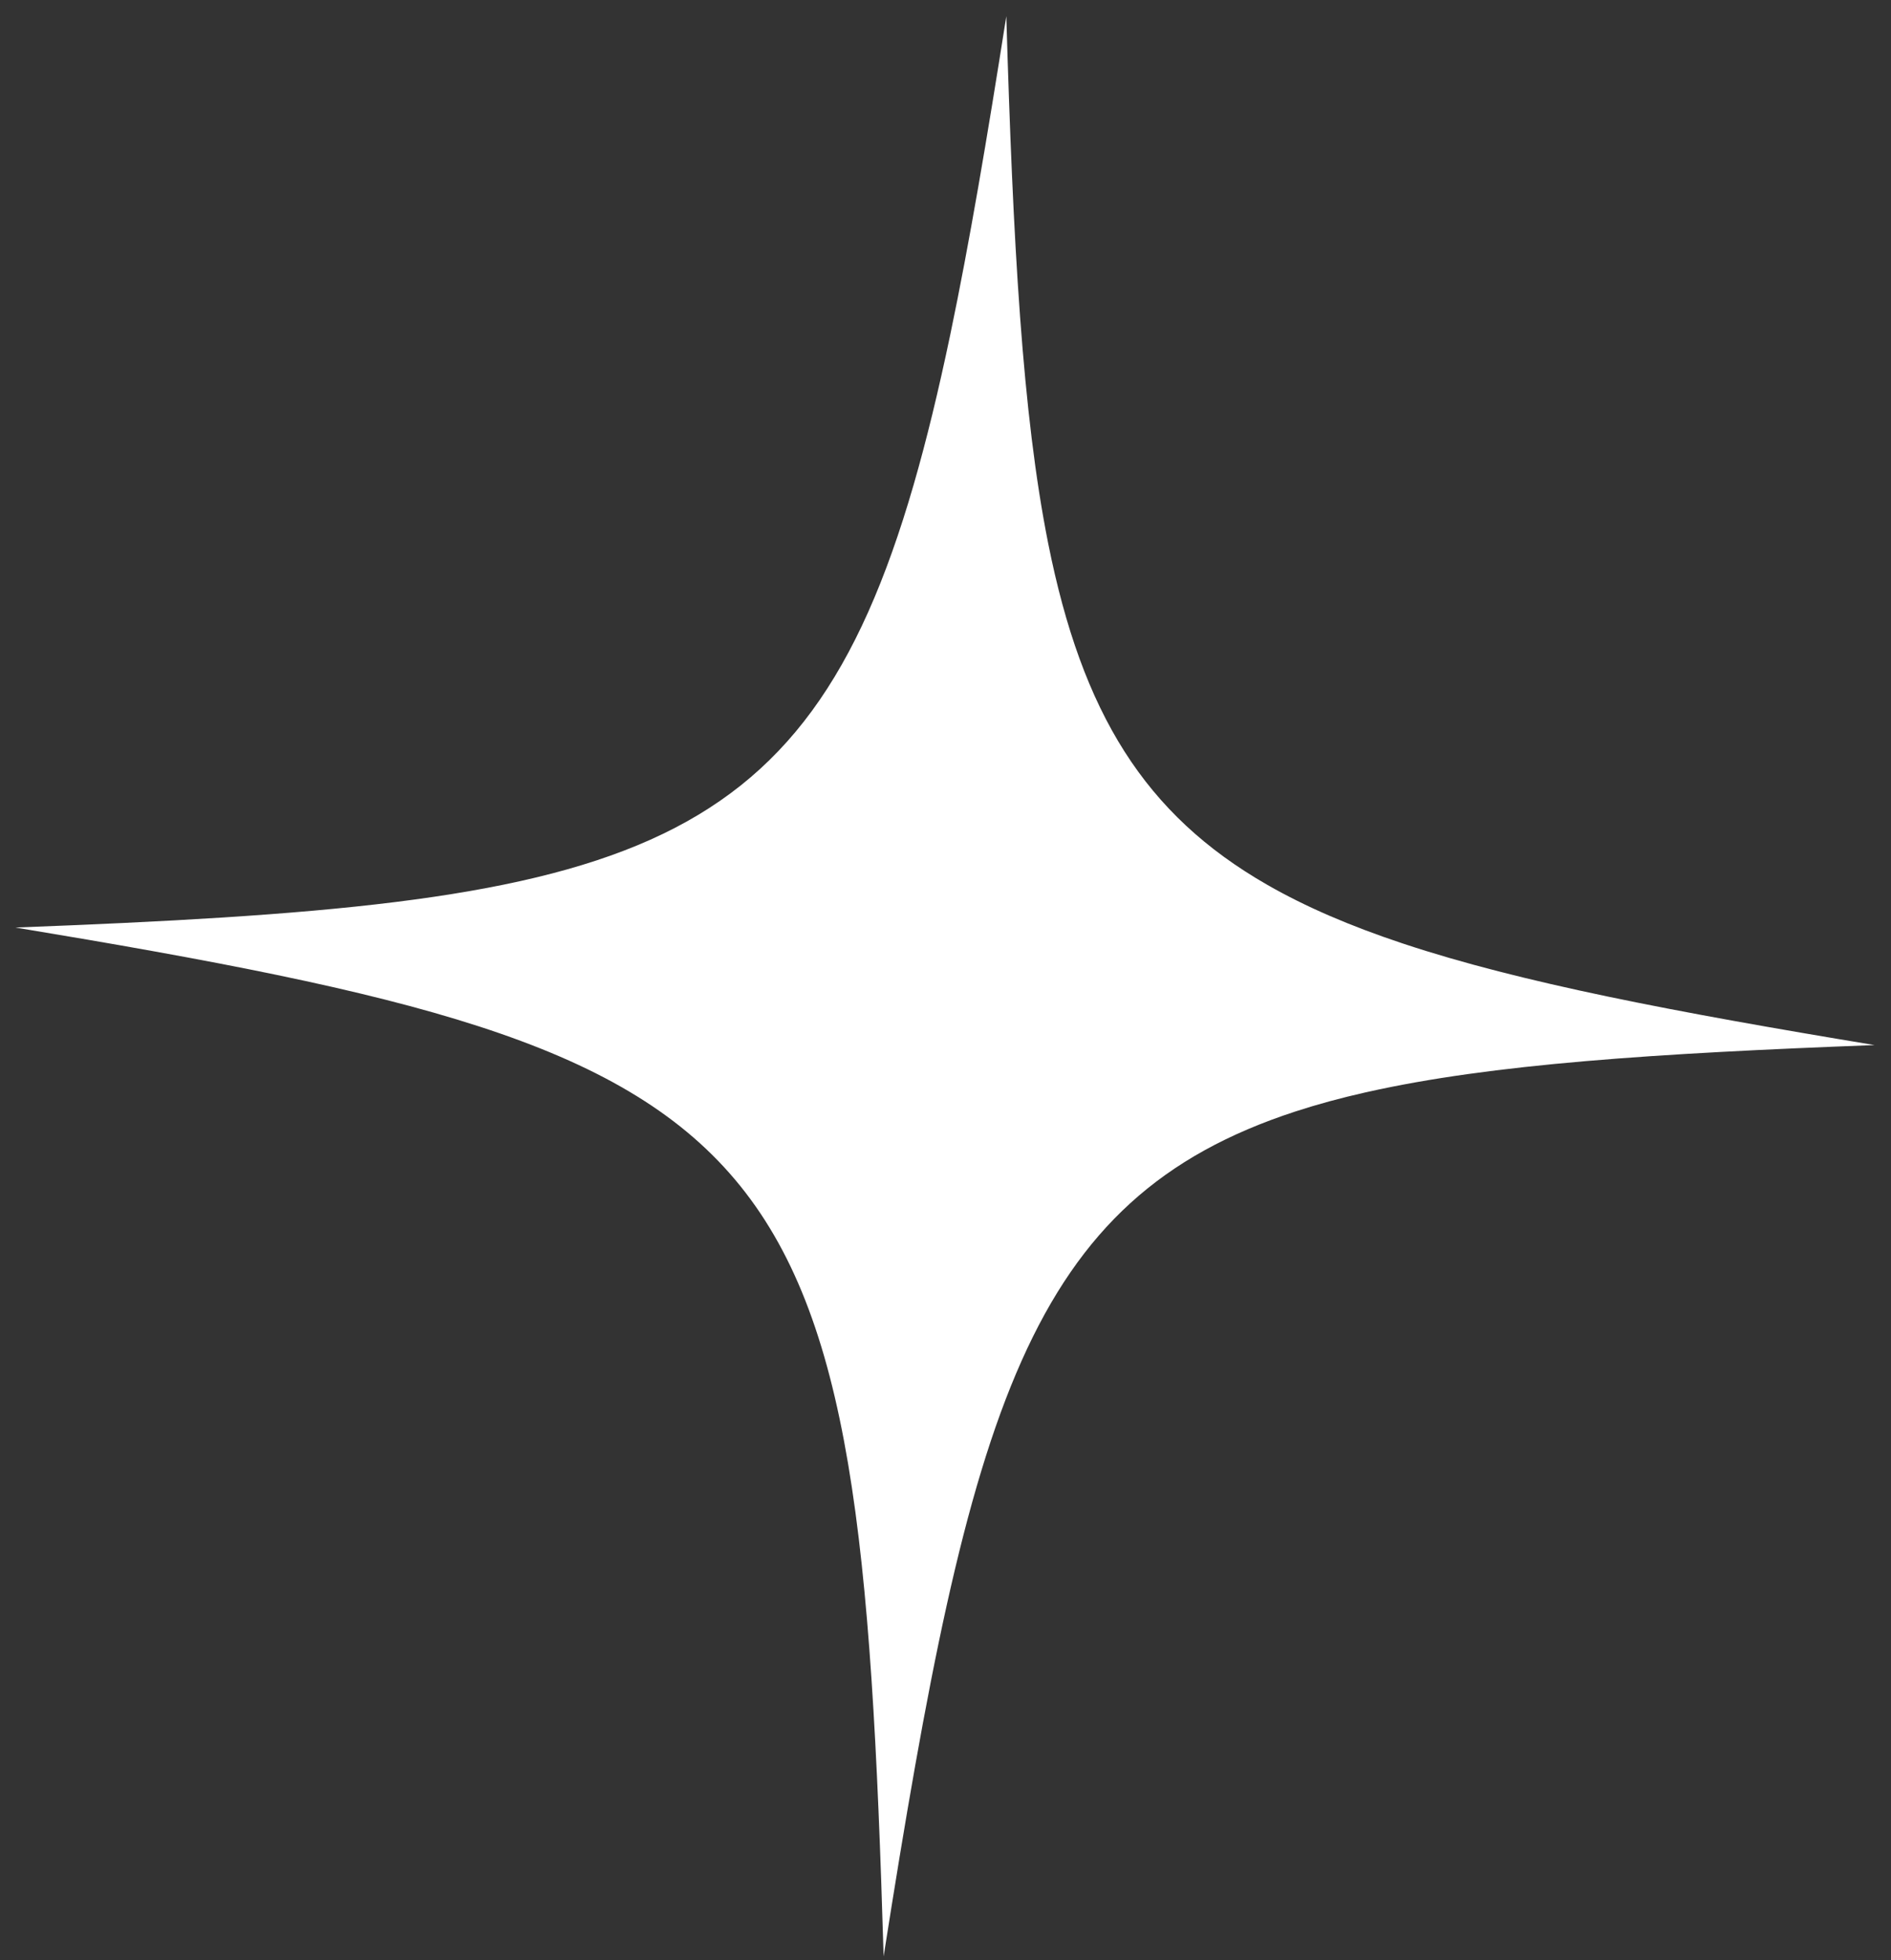
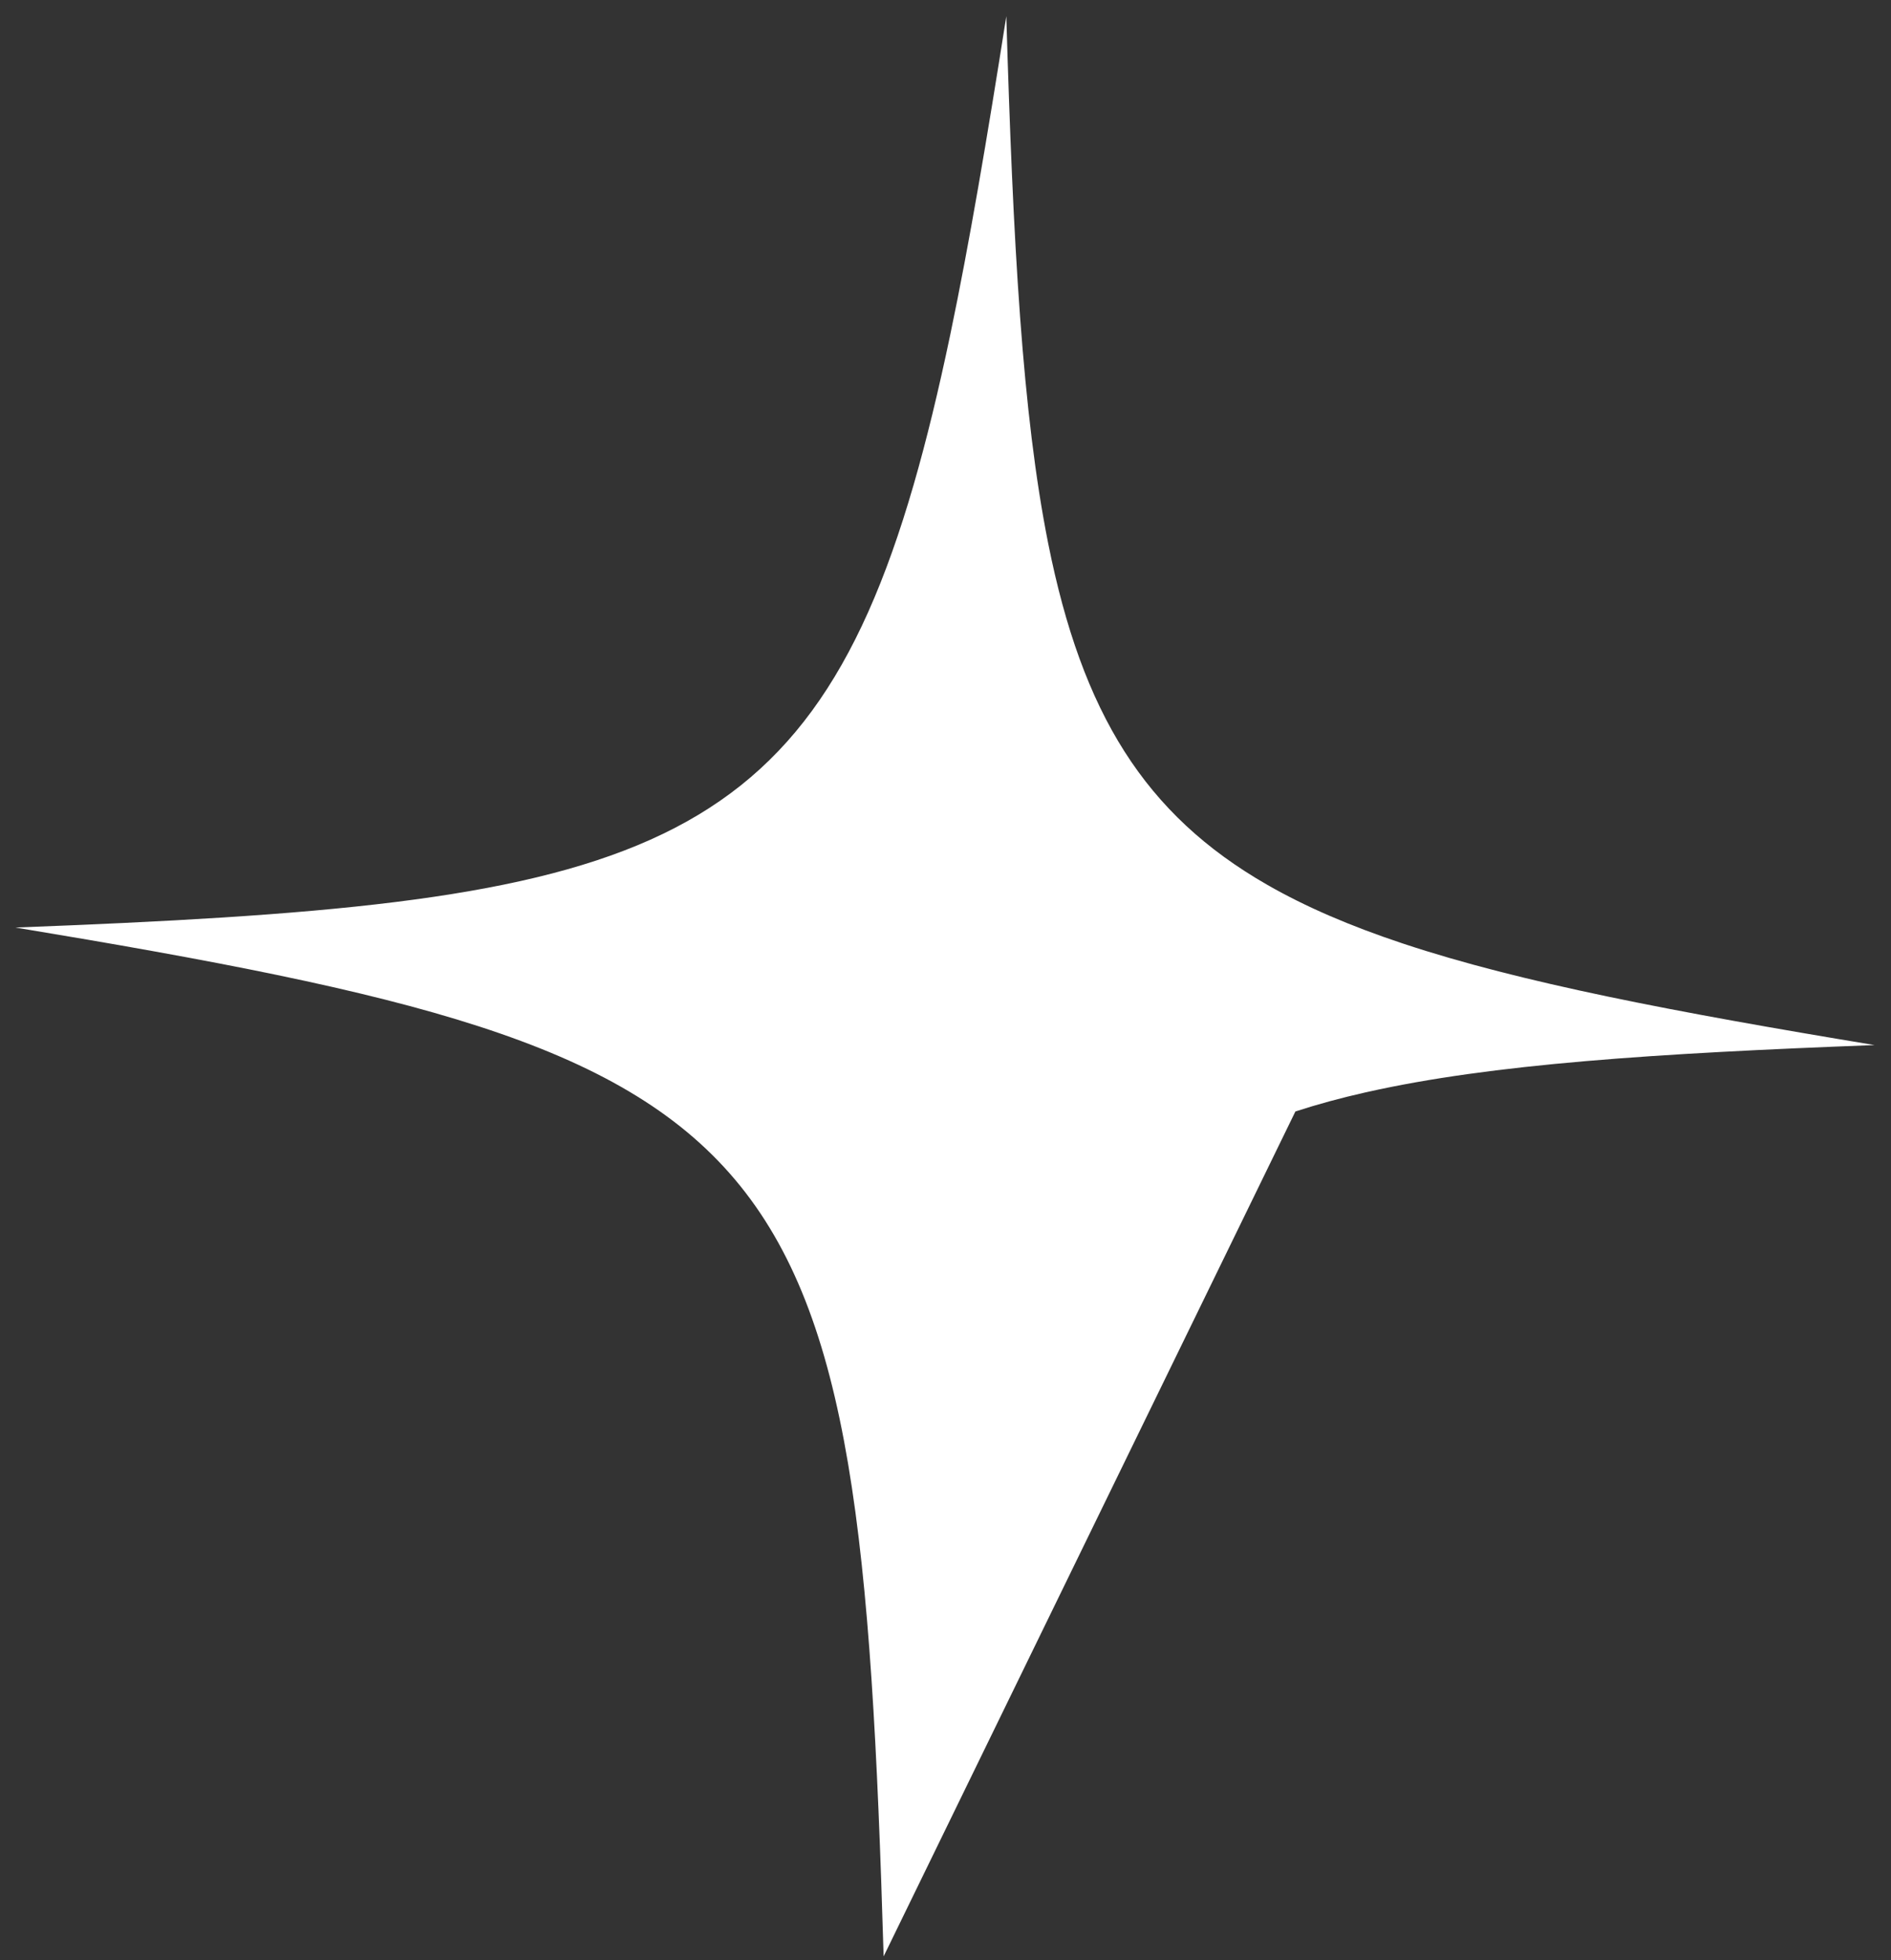
<svg xmlns="http://www.w3.org/2000/svg" width="82" height="85" viewBox="0 0 82 85" fill="none">
  <rect x="0" y="0" width="82" height="85" fill="#333333" stroke="none" />
-   <path d="M38.317 84.827C37.253 48.84 34.734 45.855 0.669 40.217C26.905 39.225 34.854 37.459 39.614 21.034C40.177 19.091 40.696 16.943 41.195 14.566C41.2 14.54 41.205 14.515 41.211 14.49C42.034 10.554 42.806 5.993 43.637 0.703C43.782 5.604 43.953 9.894 44.229 13.661C44.231 13.687 44.232 13.712 44.234 13.737C44.511 17.508 44.893 20.755 45.454 23.567C46.925 30.925 49.633 35.316 54.952 38.365C56.625 39.325 58.558 40.152 60.792 40.897L60.855 40.918C65.941 42.607 72.584 43.874 81.286 45.314C71.792 45.673 64.692 46.133 59.272 47.353C59.251 47.357 59.231 47.361 59.211 47.366C58.133 47.609 57.122 47.884 56.172 48.194C44.58 51.975 42.056 61.033 38.317 84.827Z" fill="white" />
+   <path d="M38.317 84.827C37.253 48.84 34.734 45.855 0.669 40.217C26.905 39.225 34.854 37.459 39.614 21.034C40.177 19.091 40.696 16.943 41.195 14.566C41.2 14.54 41.205 14.515 41.211 14.49C42.034 10.554 42.806 5.993 43.637 0.703C43.782 5.604 43.953 9.894 44.229 13.661C44.231 13.687 44.232 13.712 44.234 13.737C44.511 17.508 44.893 20.755 45.454 23.567C46.925 30.925 49.633 35.316 54.952 38.365C56.625 39.325 58.558 40.152 60.792 40.897L60.855 40.918C65.941 42.607 72.584 43.874 81.286 45.314C71.792 45.673 64.692 46.133 59.272 47.353C59.251 47.357 59.231 47.361 59.211 47.366C58.133 47.609 57.122 47.884 56.172 48.194Z" fill="white" />
</svg>